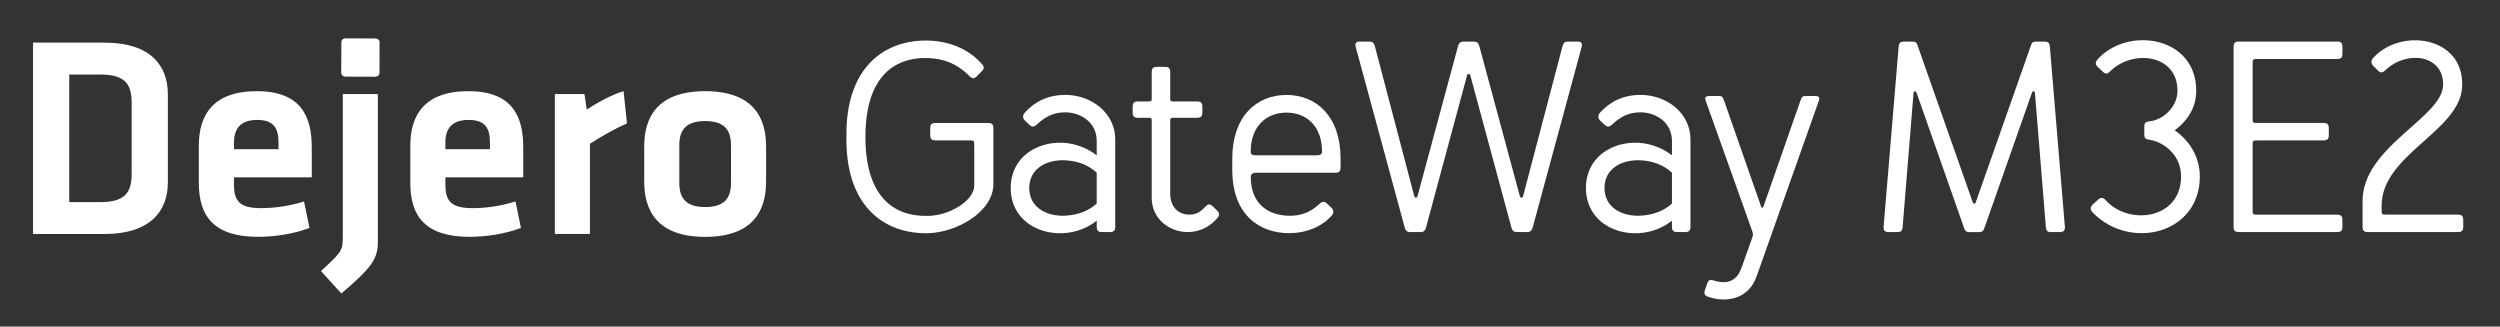
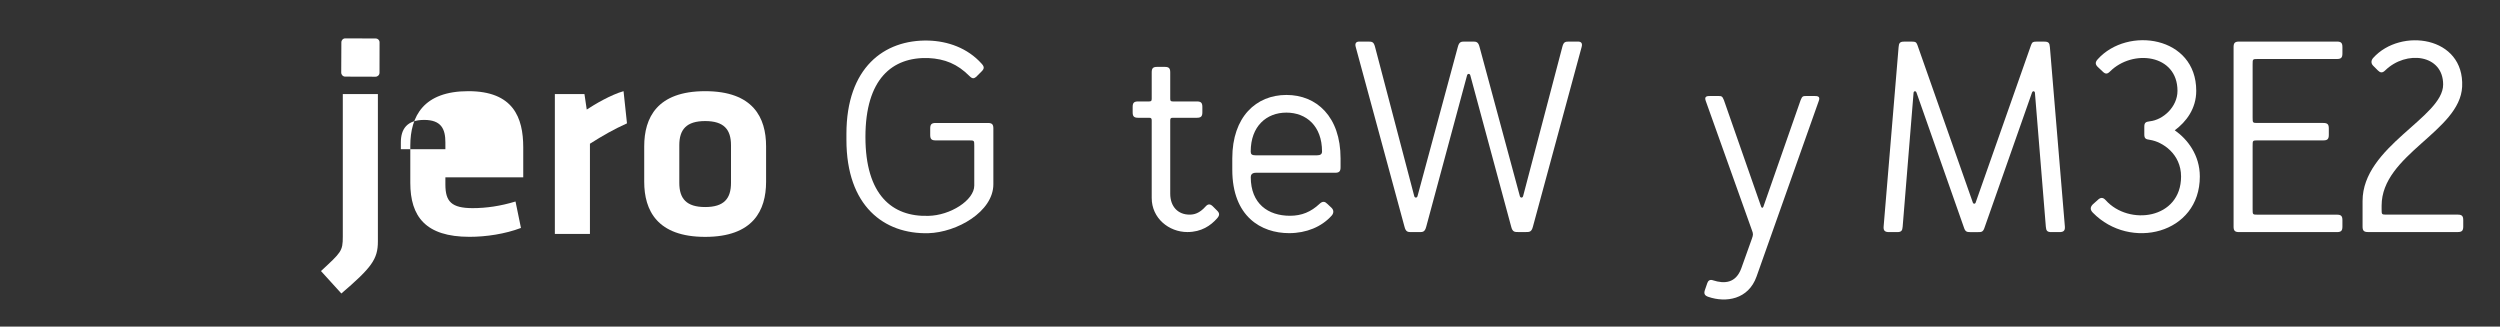
<svg xmlns="http://www.w3.org/2000/svg" version="1.1" id="Layer_1" x="0px" y="0px" viewBox="0 0 523.7 68.42" style="enable-background:new 0 0 523.7 68.42;" xml:space="preserve">
  <rect x="0" y="0" width="523.7" height="68.42" fill="#333333" stroke="none" />
  <style type="text/css">
	.st0{fill:#FFFFFF;}
</style>
  <g>
    <path class="st0" d="M204.09,38.87v-8.32c0-1.14,0-1.14-1.14-1.14H196c-0.86,0-1.14-0.28-1.14-1.14V26.9   c0-0.85,0.29-1.14,1.14-1.14h10.95c0.85,0,1.14,0.29,1.14,1.14v11.69c0,5.76-7.64,10.09-13.62,10.26   c-9.29,0.23-17.16-5.7-17.16-19.55v-1.25c0-13.85,7.87-19.78,17.16-19.55c4.05,0.11,8.21,1.54,11.17,4.85   c0.57,0.63,0.57,1.03,0,1.6l-0.97,0.97c-0.63,0.63-0.97,0.63-1.6,0c-2.51-2.51-5.13-3.59-8.61-3.76   c-7.58-0.23-13.17,4.39-13.17,16.53c0,12.14,5.59,16.76,13.17,16.53C199.08,45.14,204.09,41.94,204.09,38.87z" />
-     <path class="st0" d="M233.62,29.23v18.24c0,0.85-0.29,1.14-1.14,1.14h-1.6c-0.86,0-1.14-0.29-1.14-1.14v-1.25   c-1.77,1.43-4.16,2.45-6.9,2.62c-5.7,0.34-11.12-3.08-11.12-9.46s5.42-9.8,11.12-9.46c2.74,0.17,5.13,1.25,6.9,2.62v-3.02   c0-4.05-3.59-5.99-6.56-5.99c-2.45,0-4.16,0.85-5.99,2.57c-0.68,0.63-1.14,0.46-1.6,0l-0.91-0.86c-0.51-0.51-0.46-1.14,0-1.65   c2.11-2.34,4.9-3.71,8.49-3.71C228.55,19.88,233.62,23.59,233.62,29.23z M229.74,42.63v-6.44c-1.6-1.54-3.88-2.51-6.78-2.62   c-3.88-0.11-7.35,1.82-7.35,5.81c0,3.99,3.48,5.93,7.35,5.81C225.87,45.08,228.15,44.11,229.74,42.63z" />
    <path class="st0" d="M240.69,24.67h-2.28c-0.86,0-1.14-0.29-1.14-1.14v-1.14c0-0.85,0.29-1.14,1.14-1.14h2.28   c0.46,0,0.57-0.11,0.57-0.57v-5.53c0-0.86,0.28-1.14,1.14-1.14h1.6c0.85,0,1.14,0.28,1.14,1.14v5.53c0,0.46,0.11,0.57,0.57,0.57   h5.02c0.85,0,1.14,0.29,1.14,1.14v1.14c0,0.85-0.29,1.14-1.14,1.14h-5.02c-0.46,0-0.57,0.11-0.57,0.57v15.33   c0,2.74,1.65,4.39,4.05,4.39c0.91,0,2.05-0.23,3.36-1.71c0.51-0.57,0.97-0.57,1.54,0l0.91,0.91c0.51,0.51,0.51,0.97-0.06,1.6   c-1.31,1.48-3.25,2.85-6.21,2.85c-3.88,0-7.47-2.91-7.47-7.13V25.24C241.26,24.79,241.14,24.67,240.69,24.67z" />
    <path class="st0" d="M280.82,33.17v1.88c0,0.85-0.29,1.14-1.14,1.14h-16.59c-0.85,0-1.08,0.46-1.08,0.91c0,5.59,3.65,8.1,8.21,8.1   c2.45,0,4.39-0.8,6.21-2.51c0.68-0.63,1.14-0.46,1.6,0l0.91,0.85c0.51,0.51,0.46,1.14,0,1.65c-2.11,2.34-5.3,3.65-8.89,3.65   c-5.87,0-11.91-3.48-11.91-13.28v-2.39c0-8.72,5.02-13.28,11.34-13.28C275.8,19.88,280.82,24.44,280.82,33.17z M276.94,31.74   c0-5.36-3.31-8.15-7.47-8.15c-4.16,0-7.47,2.85-7.47,8.15c0,0.57,0.23,0.8,1.08,0.8h12.77C276.65,32.54,276.94,32.25,276.94,31.74z   " />
    <path class="st0" d="M309.94,9.85l8.44,31.24c0.11,0.4,0.57,0.4,0.68,0l8.21-31.24c0.29-1.14,0.63-1.14,1.6-1.14h1.71   c0.63,0,0.97,0.34,0.74,1.14l-10.2,37.62c-0.29,1.14-0.74,1.14-1.48,1.14h-1.6c-0.74,0-1.2,0-1.48-1.14L308,15.78   c-0.11-0.4-0.57-0.4-0.68,0l-8.55,31.7c-0.29,1.14-0.74,1.14-1.48,1.14h-1.6c-0.74,0-1.2,0-1.48-1.14L284,9.85   c-0.23-0.8,0.11-1.14,0.74-1.14h1.71c0.97,0,1.31,0,1.6,1.14l8.21,31.24c0.11,0.4,0.57,0.4,0.68,0l8.44-31.24   c0.29-1.14,0.74-1.14,1.48-1.14h1.6C309.2,8.71,309.66,8.71,309.94,9.85z" />
-     <path class="st0" d="M354.12,29.23v18.24c0,0.85-0.29,1.14-1.14,1.14h-1.6c-0.86,0-1.14-0.29-1.14-1.14v-1.25   c-1.77,1.43-4.16,2.45-6.9,2.62c-5.7,0.34-11.12-3.08-11.12-9.46s5.42-9.8,11.12-9.46c2.74,0.17,5.13,1.25,6.9,2.62v-3.02   c0-4.05-3.59-5.99-6.56-5.99c-2.45,0-4.16,0.85-5.99,2.57c-0.68,0.63-1.14,0.46-1.6,0l-0.91-0.86c-0.51-0.51-0.46-1.14,0-1.65   c2.11-2.34,4.9-3.71,8.49-3.71C349.04,19.88,354.12,23.59,354.12,29.23z M350.24,42.63v-6.44c-1.6-1.54-3.88-2.51-6.78-2.62   c-3.88-0.11-7.35,1.82-7.35,5.81c0,3.99,3.48,5.93,7.35,5.81C346.36,45.08,348.64,44.11,350.24,42.63z" />
    <path class="st0" d="M364.77,56.2l2.22-6.21c0.29-0.8,0.29-1.03,0-1.77l-9.69-27.14c-0.34-0.97,0.4-0.97,0.97-0.97h1.6   c0.74,0,0.91,0,1.25,0.85l7.81,22.35c0.11,0.29,0.34,0.29,0.46,0l7.81-22.35c0.34-0.85,0.51-0.85,1.25-0.85h1.6   c0.57,0,1.31,0,0.97,0.97l-13.05,36.83c-1.71,4.85-6.44,5.53-10.09,4.28c-0.86-0.28-0.97-0.74-0.74-1.42l0.51-1.48   c0.17-0.51,0.57-0.8,1.2-0.57C361.24,59.5,363.63,59.33,364.77,56.2z" />
    <path class="st0" d="M411.46,47.82l-9.98-28.39c-0.17-0.51-0.63-0.34-0.63,0.06l-2.28,27.99c-0.06,0.85-0.29,1.14-1.14,1.14h-1.71   c-0.86,0-1.2-0.29-1.14-1.14l3.14-37.62c0.06-0.85,0.29-1.14,1.14-1.14h1.71c0.68,0,0.85,0.11,1.08,0.68l11.63,33.06   c0.11,0.29,0.46,0.29,0.57,0l11.63-33.06c0.23-0.57,0.4-0.68,1.08-0.68h1.71c0.86,0,1.08,0.29,1.14,1.14l3.14,37.62   c0.06,0.85-0.29,1.14-1.14,1.14h-1.71c-0.85,0-1.08-0.29-1.14-1.14l-2.28-27.99c0-0.4-0.46-0.57-0.63-0.06l-9.98,28.39   c-0.29,0.8-0.68,0.8-1.25,0.8h-1.71C412.14,48.61,411.74,48.61,411.46,47.82z" />
    <path class="st0" d="M450.33,29.29c-0.86-0.11-1.14-0.29-1.14-1.14v-1.6c0-0.86,0.29-1.03,1.14-1.14c2.79-0.29,5.81-3.02,5.81-6.38   c0-7.7-9.41-8.78-14.14-4.05c-0.57,0.57-0.97,0.57-1.54,0l-1.03-0.97c-0.51-0.51-0.57-0.97,0-1.6c6.27-6.96,20.64-4.85,20.64,6.61   c0,3.76-2.11,6.5-4.5,8.27c2.68,1.88,5.25,5.19,5.25,9.69c0,12.03-14.59,15.56-22.4,7.58c-0.63-0.63-0.57-1.2,0-1.77l0.97-0.86   c0.63-0.63,1.14-0.63,1.71,0c4.85,5.42,15.79,3.99,15.79-4.96C456.89,32.25,453.01,29.69,450.33,29.29z" />
    <path class="st0" d="M471.88,43.83c0,1.14,0,1.14,1.14,1.14h16.53c0.86,0,1.14,0.29,1.14,1.14v1.37c0,0.85-0.28,1.14-1.14,1.14   h-20.52c-0.86,0-1.14-0.29-1.14-1.14V9.85c0-0.85,0.29-1.14,1.14-1.14h20.52c0.86,0,1.14,0.29,1.14,1.14v1.37   c0,0.85-0.28,1.14-1.14,1.14h-16.53c-1.14,0-1.14,0-1.14,1.14v11.12c0,1.14,0,1.14,1.14,1.14h13.68c0.86,0,1.14,0.29,1.14,1.14   v1.37c0,0.86-0.29,1.14-1.14,1.14h-13.68c-1.14,0-1.14,0-1.14,1.14V43.83z" />
    <path class="st0" d="M515.77,18.17c-0.46,9.35-16.87,14.19-16.87,24.91v0.74c0,1.14,0,1.14,1.14,1.14h14.82   c0.85,0,1.14,0.29,1.14,1.14v1.37c0,0.85-0.29,1.14-1.14,1.14h-18.81c-0.86,0-1.14-0.29-1.14-1.14v-5.36   c0-11.46,16.88-17.5,16.88-24.4c0-6.33-7.75-7.24-12.14-2.96c-0.63,0.63-1.08,0.46-1.54,0l-0.97-0.97c-0.51-0.51-0.46-1.14,0-1.65   C502.88,5.75,516.28,7.57,515.77,18.17z" />
  </g>
  <g>
    <g>
      <g>
        <path class="st0" d="M78.69,8.06c0.46,0,0.83,0.37,0.82,0.83l-0.01,6.35c0,0.46-0.38,0.83-0.84,0.83l-6.35-0.02     c-0.46,0-0.83-0.38-0.83-0.84l0.03-6.35c0-0.46,0.37-0.83,0.83-0.82L78.69,8.06L78.69,8.06z" />
-         <path class="st0" d="M14.51,42.34h6.56c5.12,0,6.51-2.05,6.51-5.9V21.51c0-3.85-1.38-5.9-6.51-5.9h-6.56V42.34L14.51,42.34z      M21.86,8.93c9.87,0,13.3,5,13.3,10.78v18.54c0,5.71-3.43,10.77-13.3,10.77H6.92V8.93H21.86L21.86,8.93z" />
-         <path class="st0" d="M49.01,31.26h9.33v-1.44c0-2.77-0.84-4.7-4.45-4.7c-3.61,0-4.87,1.93-4.87,4.7V31.26L49.01,31.26z      M54.72,43.6c2.83,0,5.78-0.42,8.97-1.39l1.14,5.54c-3.31,1.26-7.28,1.86-10.78,1.86c-9.21,0-12.4-4.27-12.4-11.31v-7.77     c0-6.2,2.77-11.43,12.16-11.43c9.39,0,11.5,5.48,11.5,11.79v6.26H49.01v1.5C49.01,42.22,50.27,43.6,54.72,43.6L54.72,43.6z" />
        <path class="st0" d="M79.16,19.7v30.88c0,3.73-1.33,5.48-7.65,10.9l-4.27-4.7c4.21-3.91,4.57-4.15,4.57-7.17V19.7H79.16     L79.16,19.7z" />
-         <path class="st0" d="M93.3,31.26h9.33v-1.44c0-2.77-0.84-4.7-4.45-4.7c-3.61,0-4.88,1.93-4.88,4.7V31.26L93.3,31.26z M99.02,43.6     c2.83,0,5.78-0.42,8.97-1.39l1.14,5.54c-3.31,1.26-7.28,1.86-10.78,1.86c-9.21,0-12.4-4.27-12.4-11.31v-7.77     c0-6.2,2.77-11.43,12.16-11.43c9.39,0,11.5,5.48,11.5,11.79v6.26H93.3v1.5C93.3,42.22,94.57,43.6,99.02,43.6L99.02,43.6z" />
+         <path class="st0" d="M93.3,31.26v-1.44c0-2.77-0.84-4.7-4.45-4.7c-3.61,0-4.88,1.93-4.88,4.7V31.26L93.3,31.26z M99.02,43.6     c2.83,0,5.78-0.42,8.97-1.39l1.14,5.54c-3.31,1.26-7.28,1.86-10.78,1.86c-9.21,0-12.4-4.27-12.4-11.31v-7.77     c0-6.2,2.77-11.43,12.16-11.43c9.39,0,11.5,5.48,11.5,11.79v6.26H93.3v1.5C93.3,42.22,94.57,43.6,99.02,43.6L99.02,43.6z" />
        <path class="st0" d="M131.34,25.84c-2.82,1.27-5.11,2.59-7.76,4.27v18.9h-7.35V19.7h6.2l0.48,3.25c1.62-1.08,5.12-3.13,7.71-3.85     L131.34,25.84L131.34,25.84z" />
        <path class="st0" d="M147.72,25.36c-3.91,0-5.42,1.75-5.42,5.06v7.89c0,3.31,1.5,5.06,5.42,5.06c3.91,0,5.41-1.74,5.41-5.06     v-7.89C153.13,27.11,151.63,25.36,147.72,25.36L147.72,25.36z M147.72,49.62c-10.06,0-12.77-5.54-12.77-11.55v-7.41     c0-6.02,2.71-11.56,12.77-11.56c10.05,0,12.76,5.53,12.76,11.56v7.41C160.48,44.08,157.77,49.62,147.72,49.62L147.72,49.62z" />
      </g>
    </g>
  </g>
</svg>